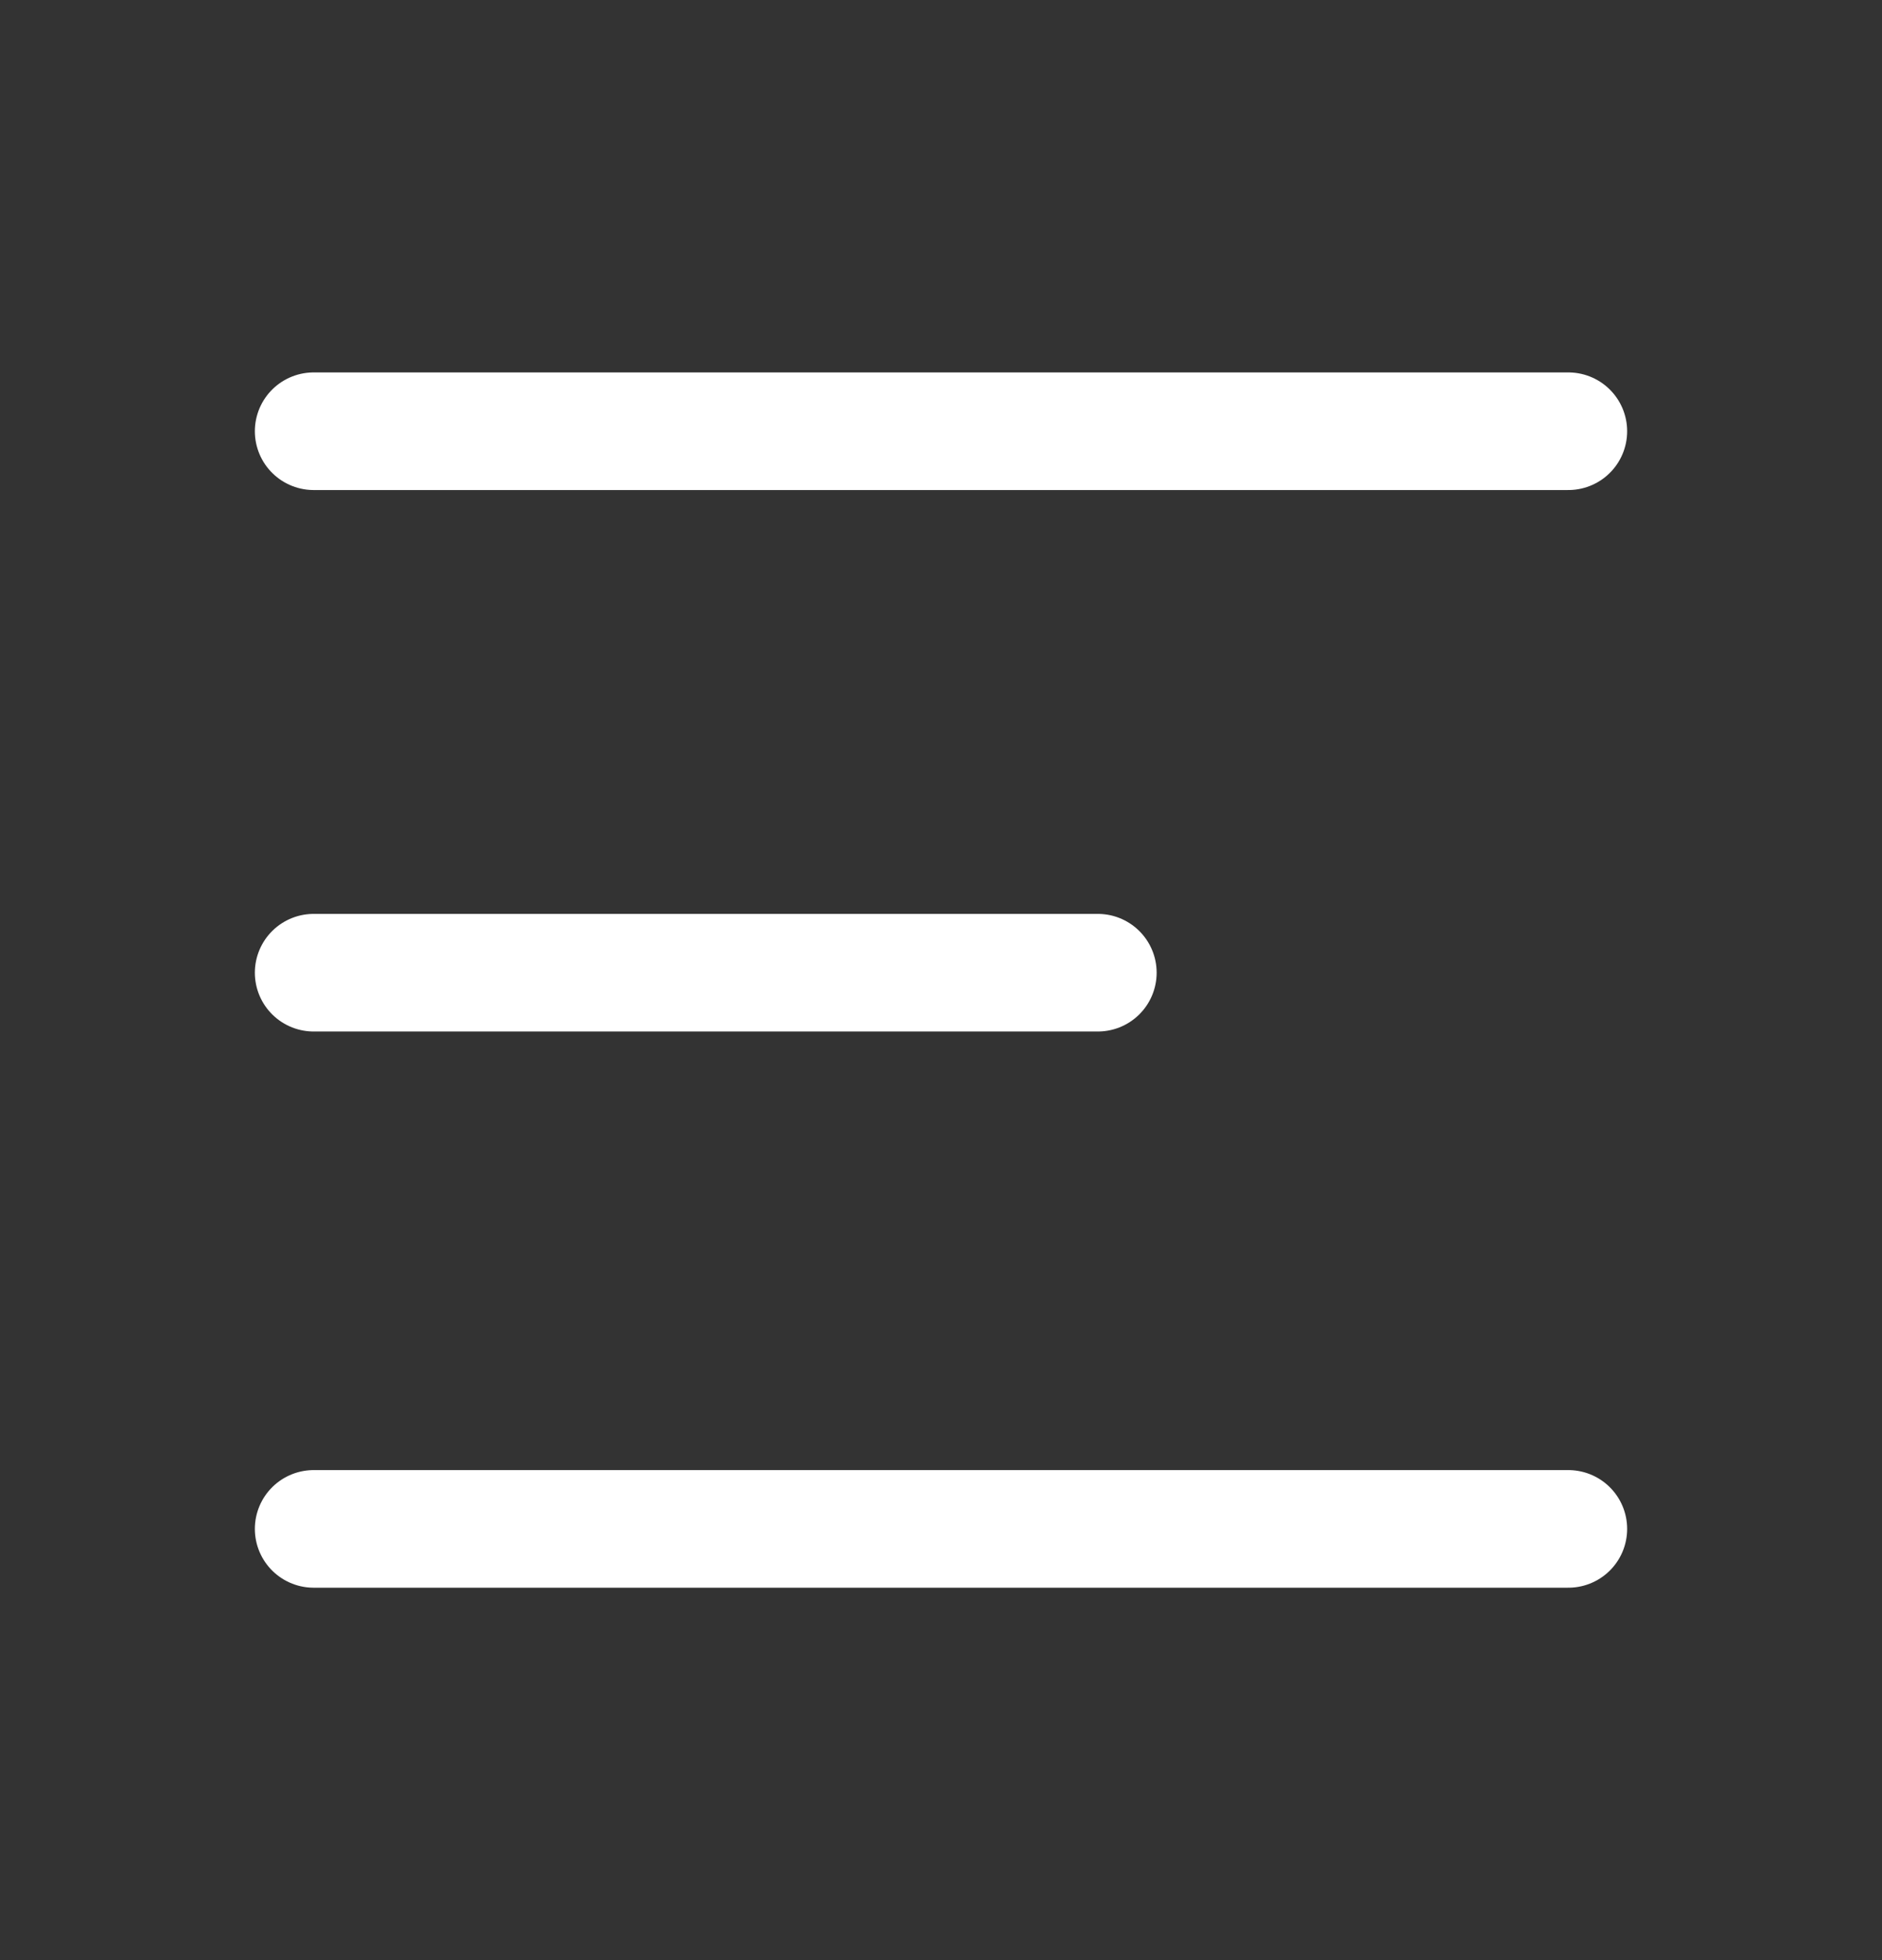
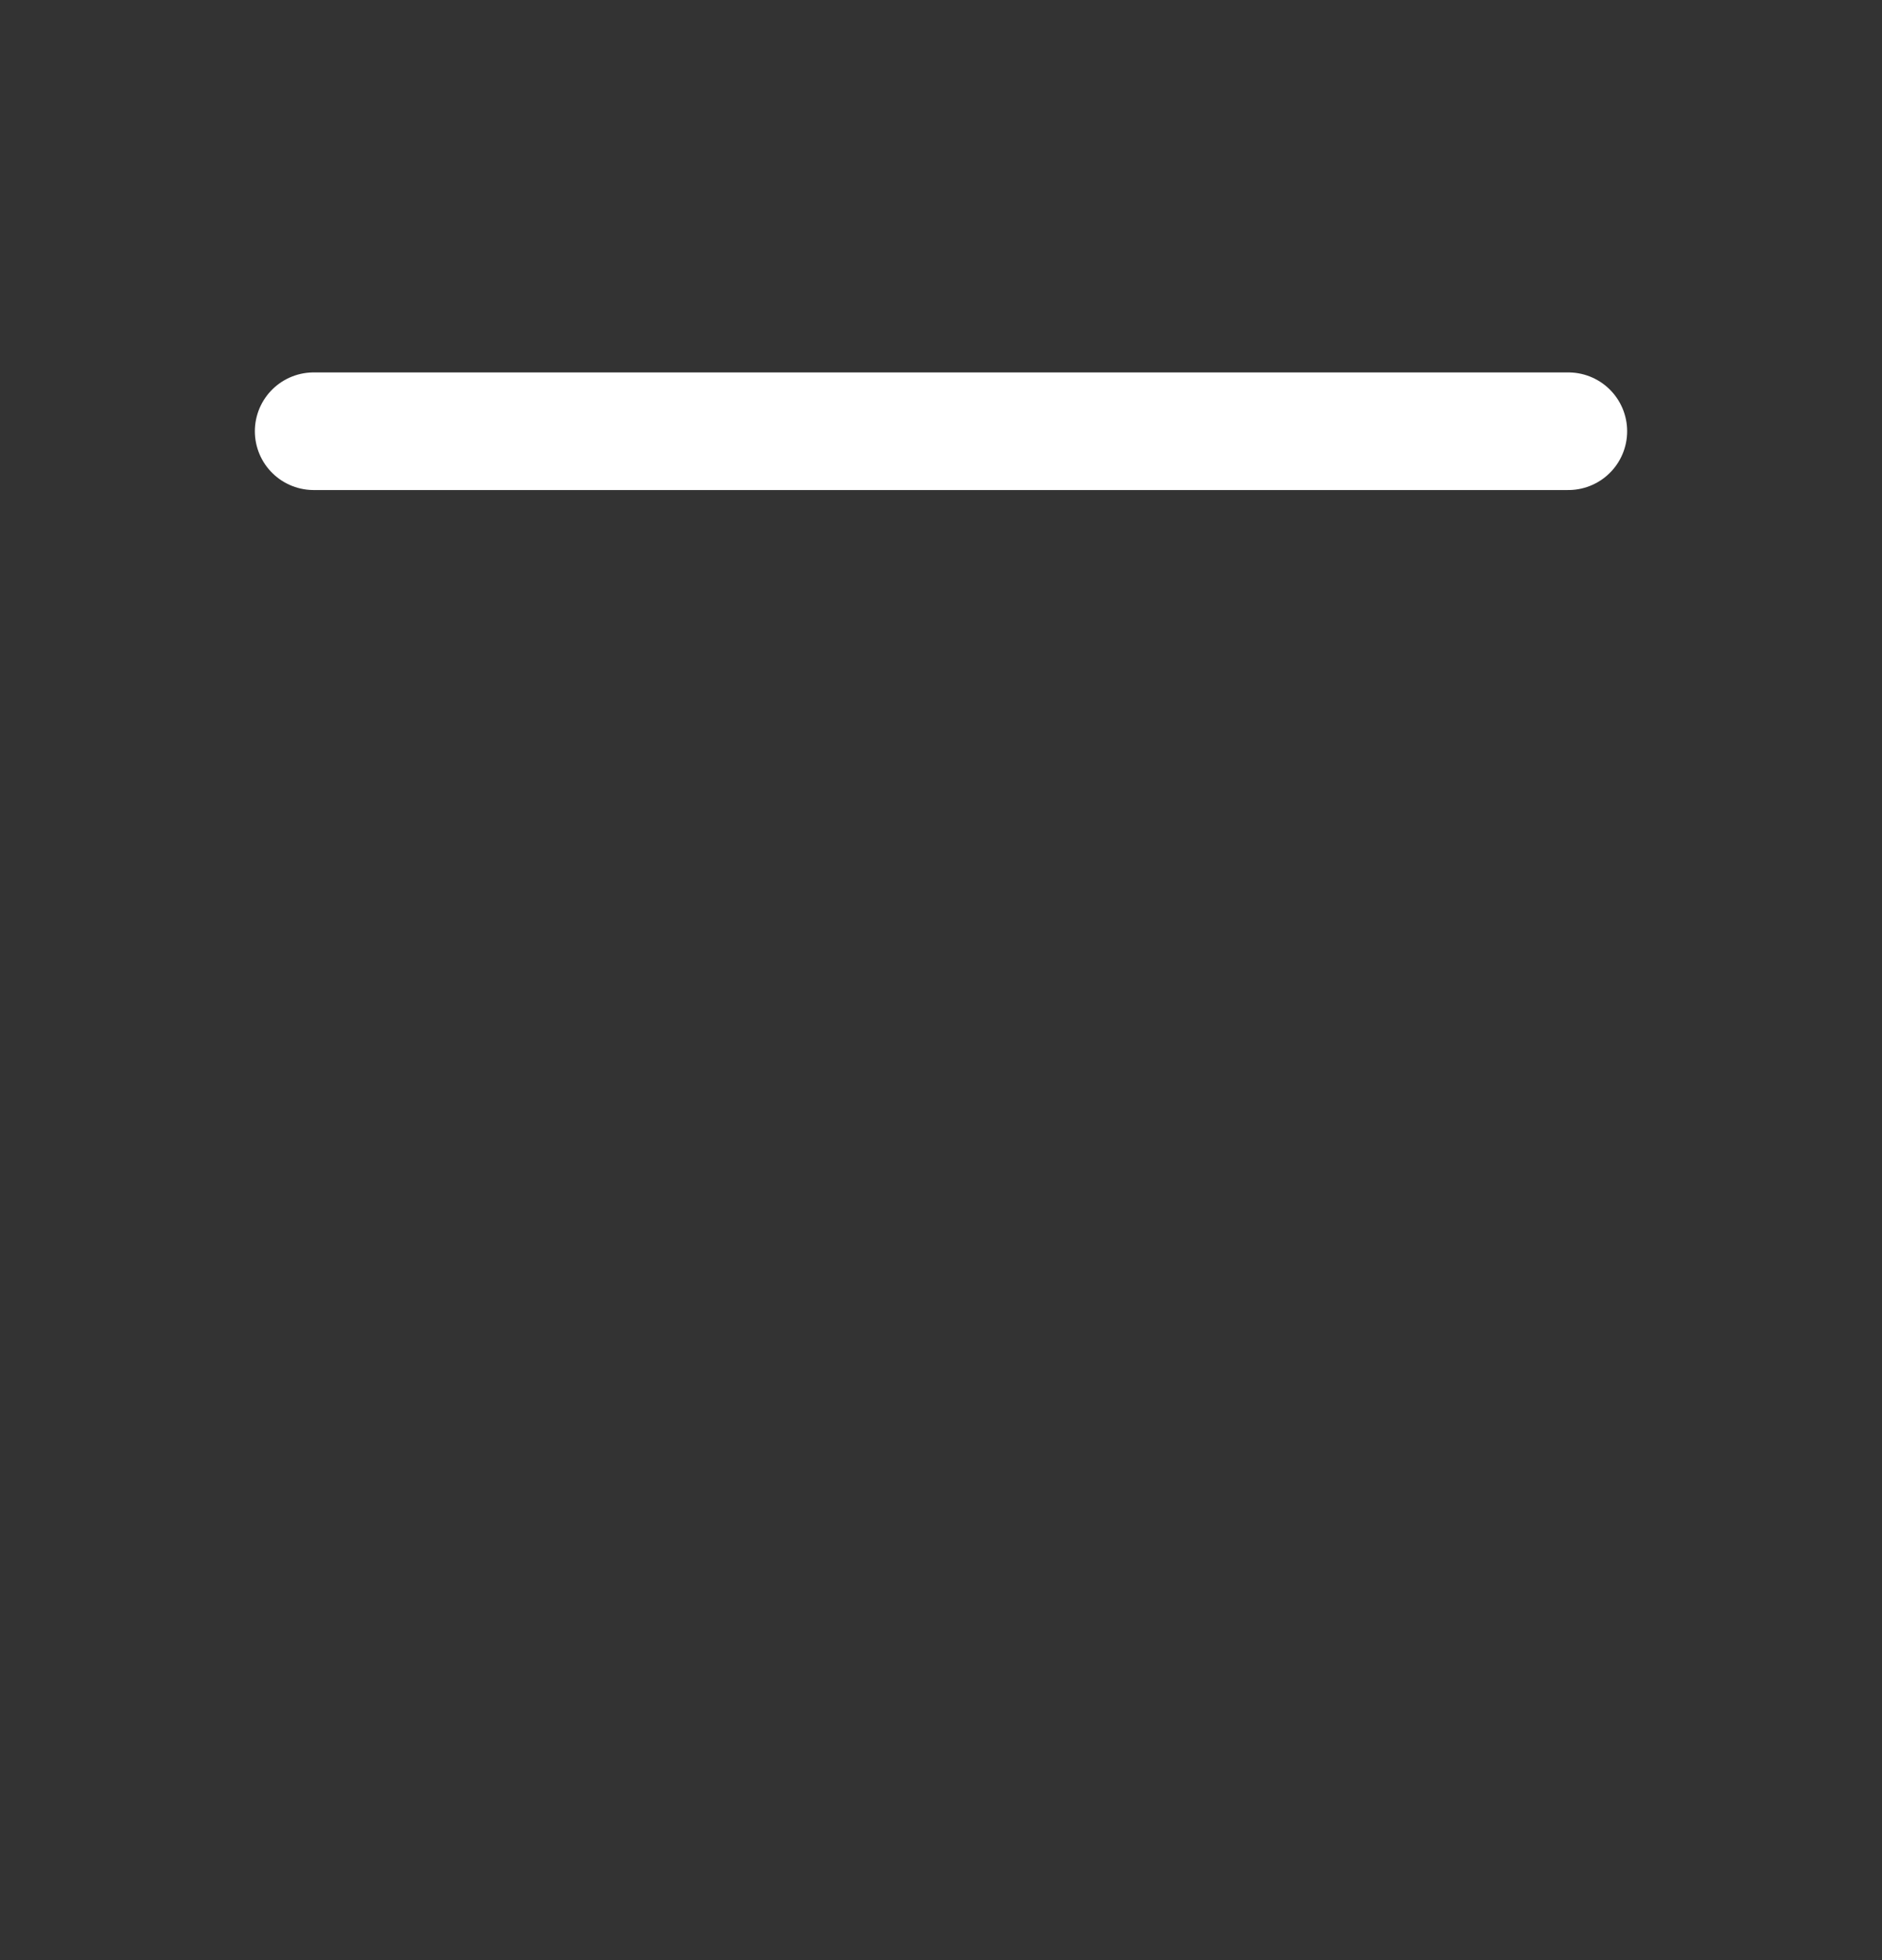
<svg xmlns="http://www.w3.org/2000/svg" width="24" height="25" viewBox="0 0 24 25" fill="none">
  <rect x="0" y="0" width="24" height="25" fill="#333333" stroke="none" />
  <path d="M4 5.5H20" stroke="white" stroke-width="1.5" stroke-linecap="round" stroke-linejoin="round" />
-   <path d="M4 12.406H14" stroke="white" stroke-width="1.5" stroke-linecap="round" stroke-linejoin="round" />
-   <path d="M4 19.5H20" stroke="white" stroke-width="1.5" stroke-linecap="round" stroke-linejoin="round" />
</svg>